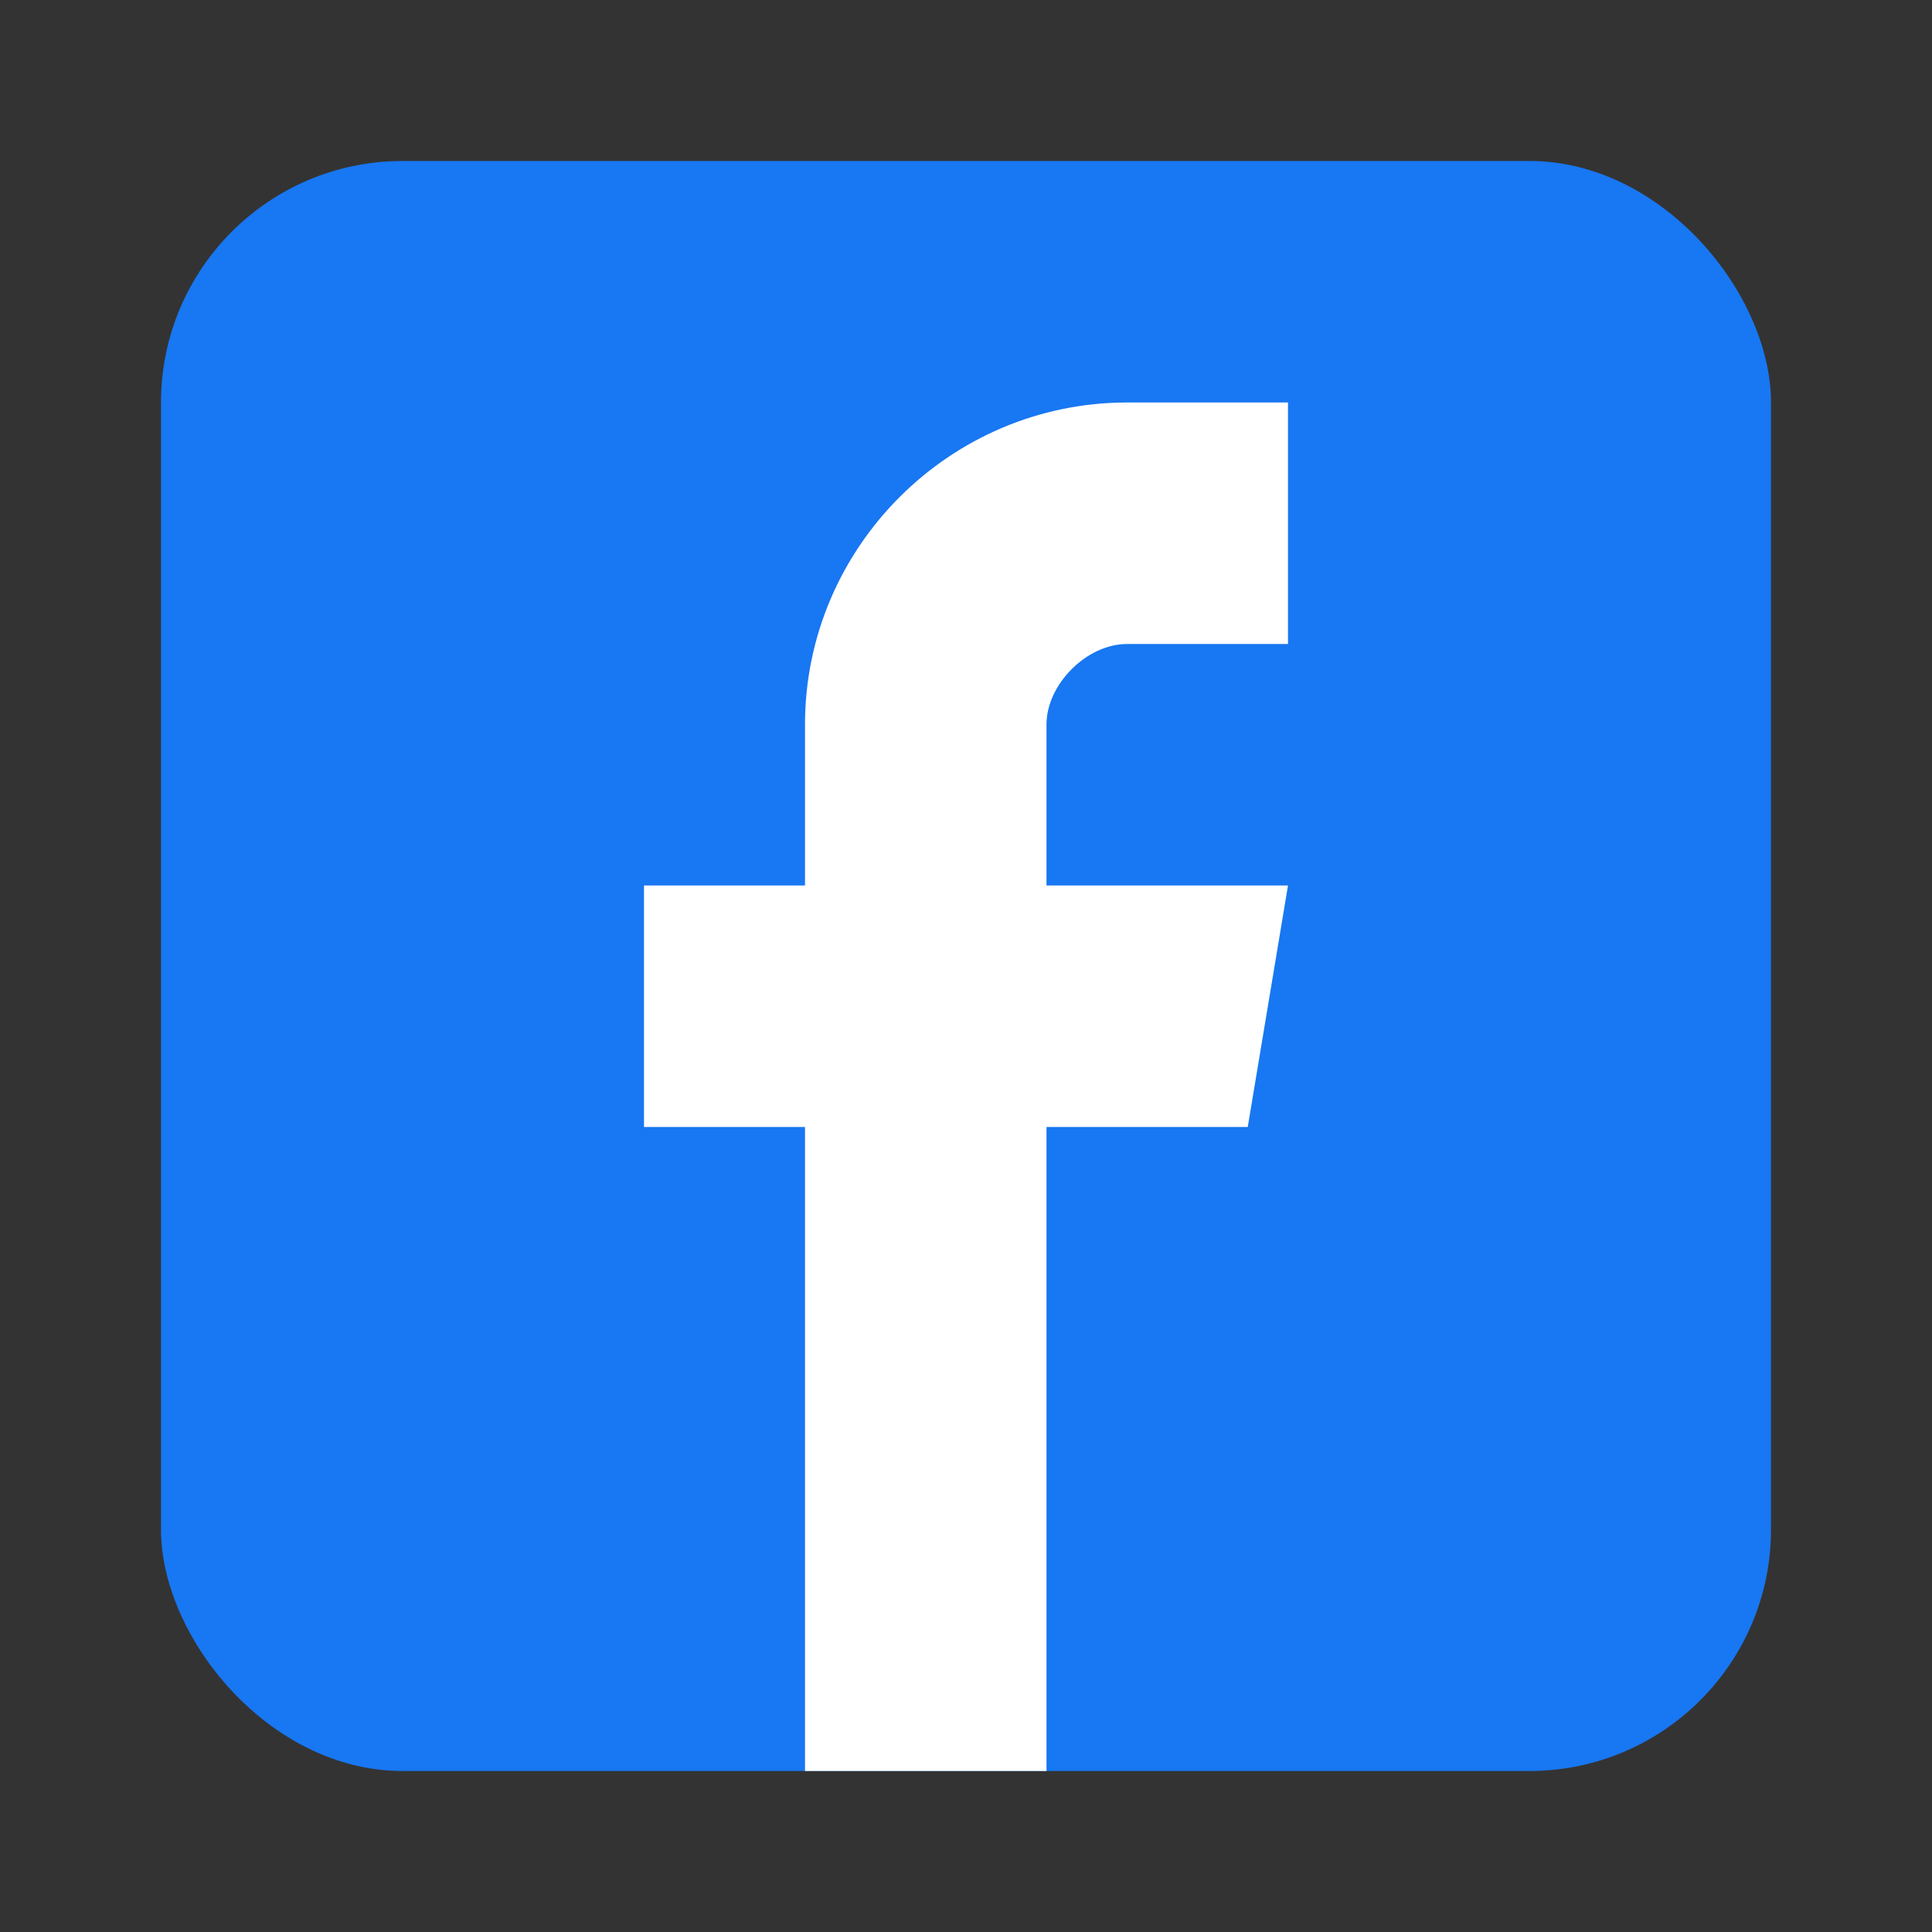
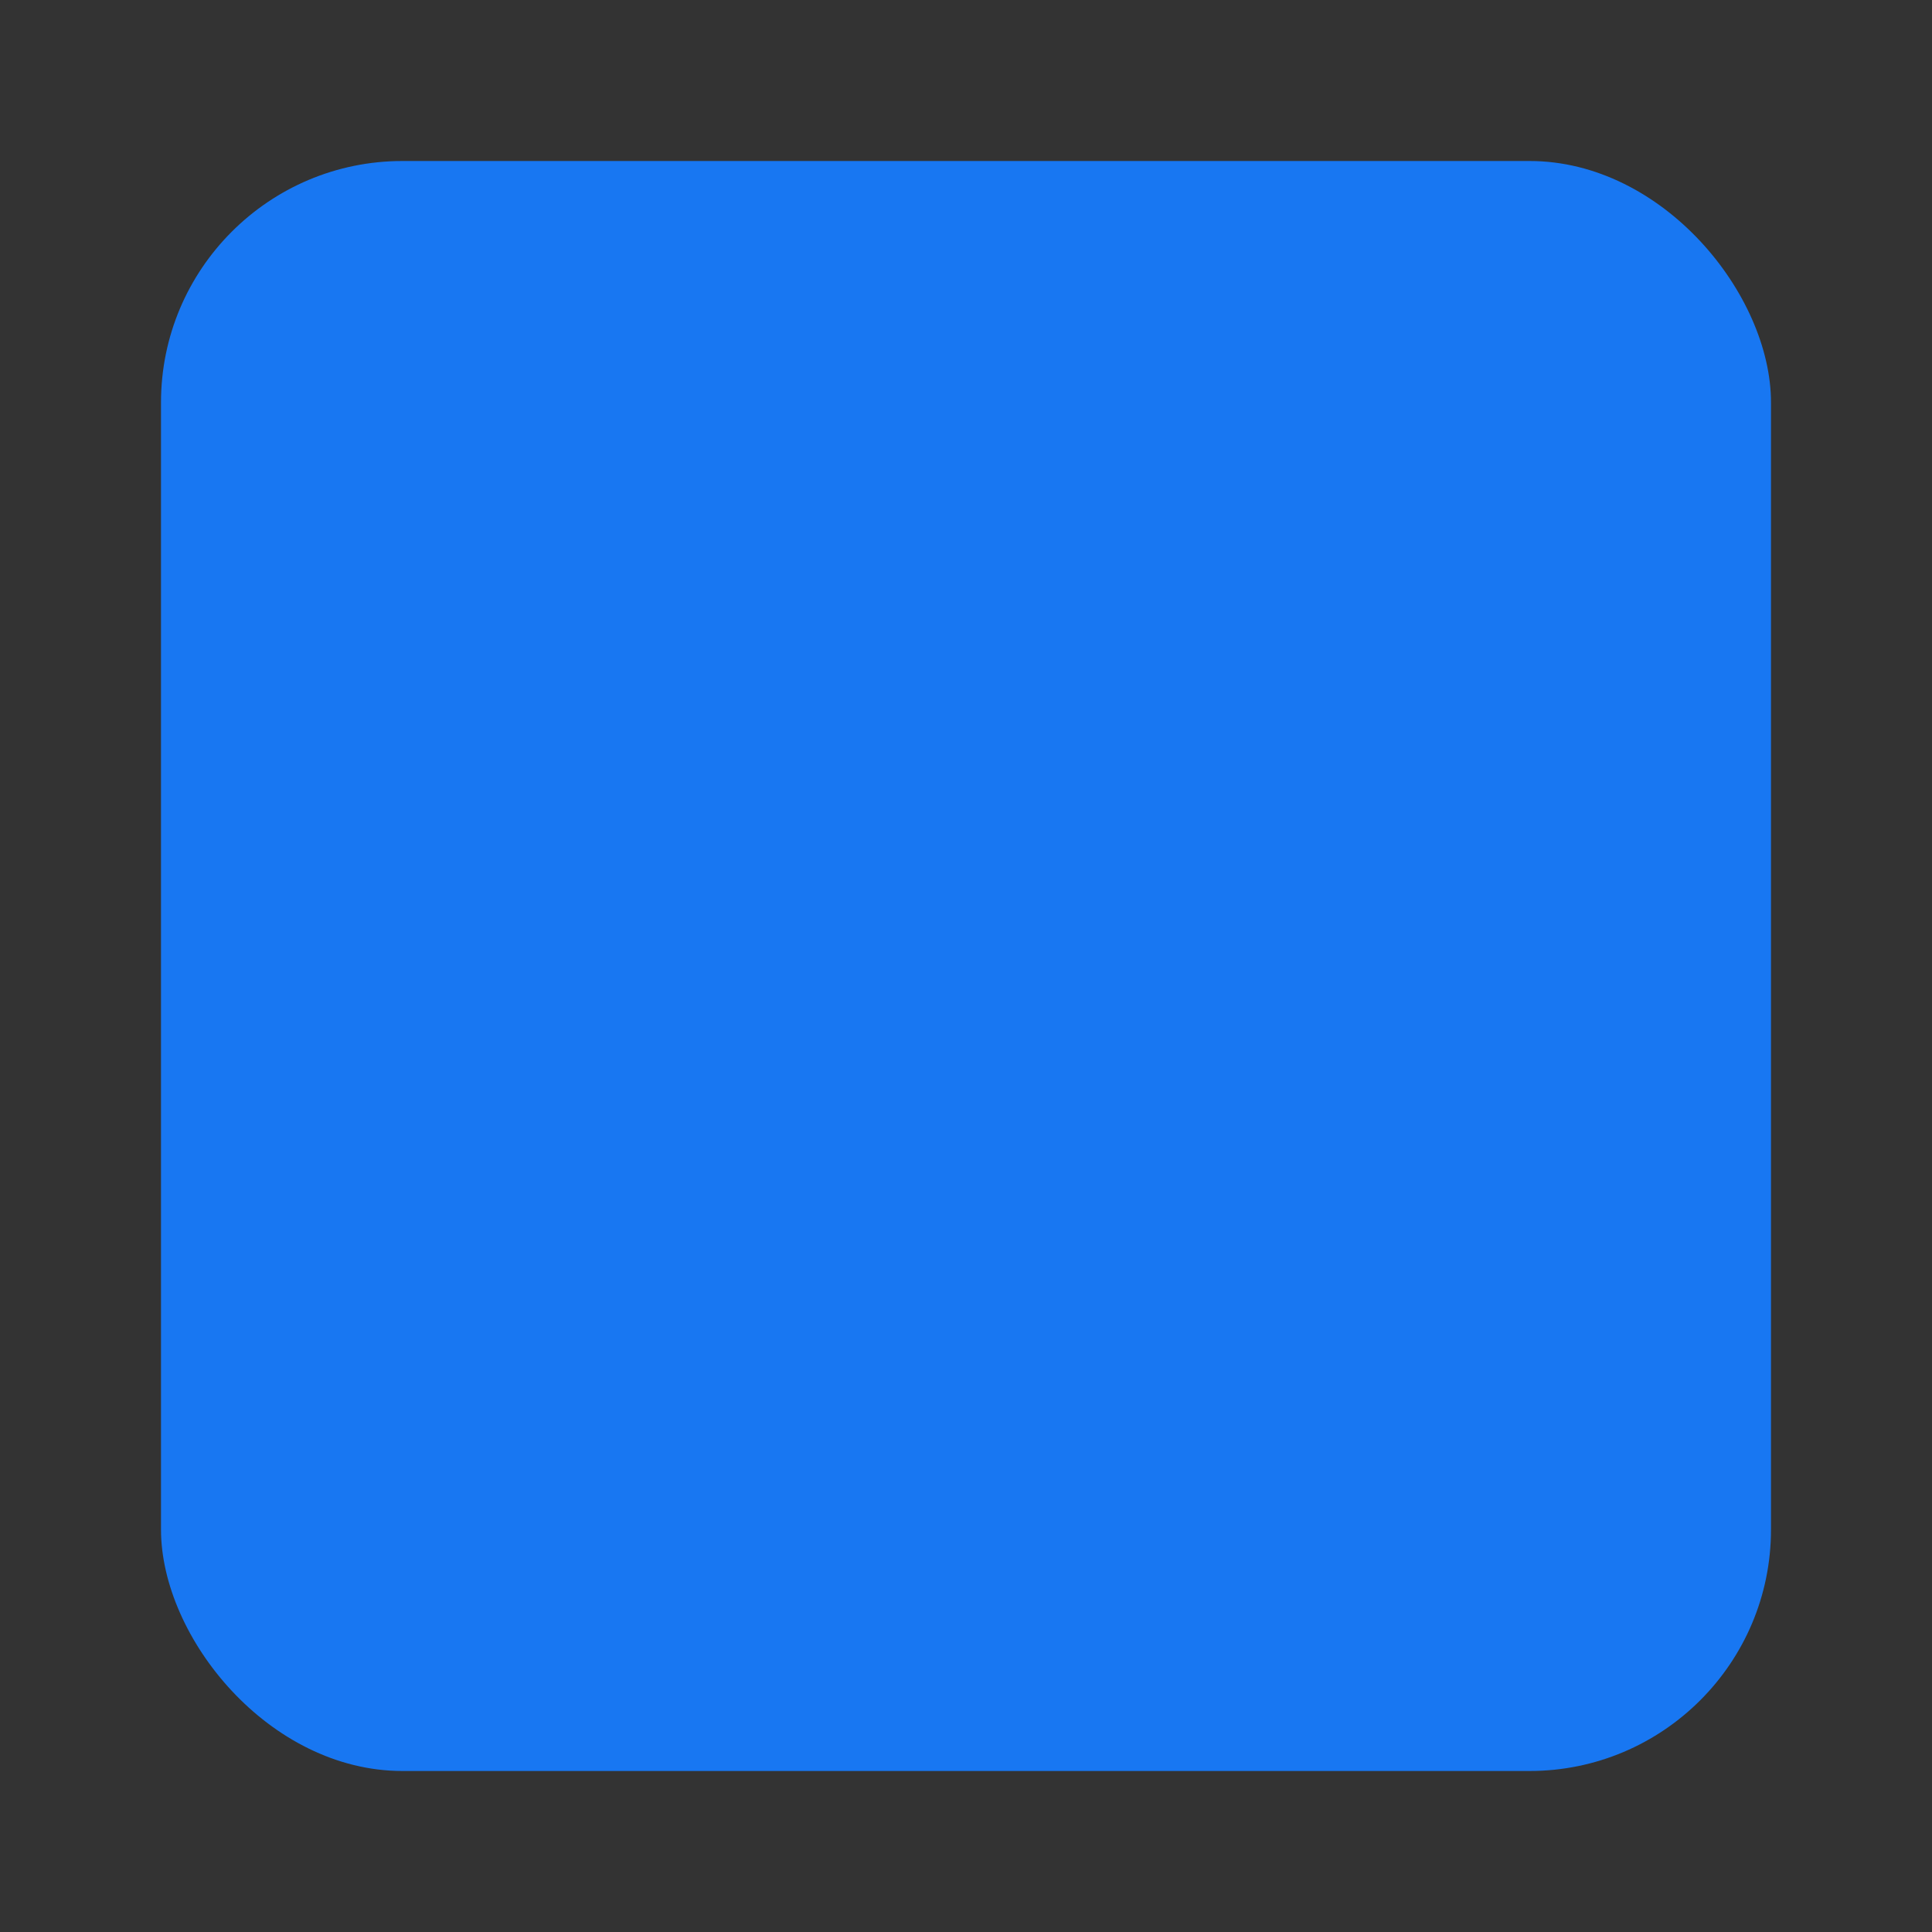
<svg xmlns="http://www.w3.org/2000/svg" width="24" height="24" viewBox="0 0 24 24" fill="none">
  <rect x="0" y="0" width="24" height="24" fill="#333333" stroke="none" />
  <rect x="2" y="2" width="20" height="20" rx="3" fill="#1877F2" />
-   <path d="M16 8H14C13.5 8 13 8.5 13 9V11H16L15.5 14H13V22H10V14H8V11H10V9C10 6.8 11.8 5 14 5H16V8Z" fill="white" />
</svg>